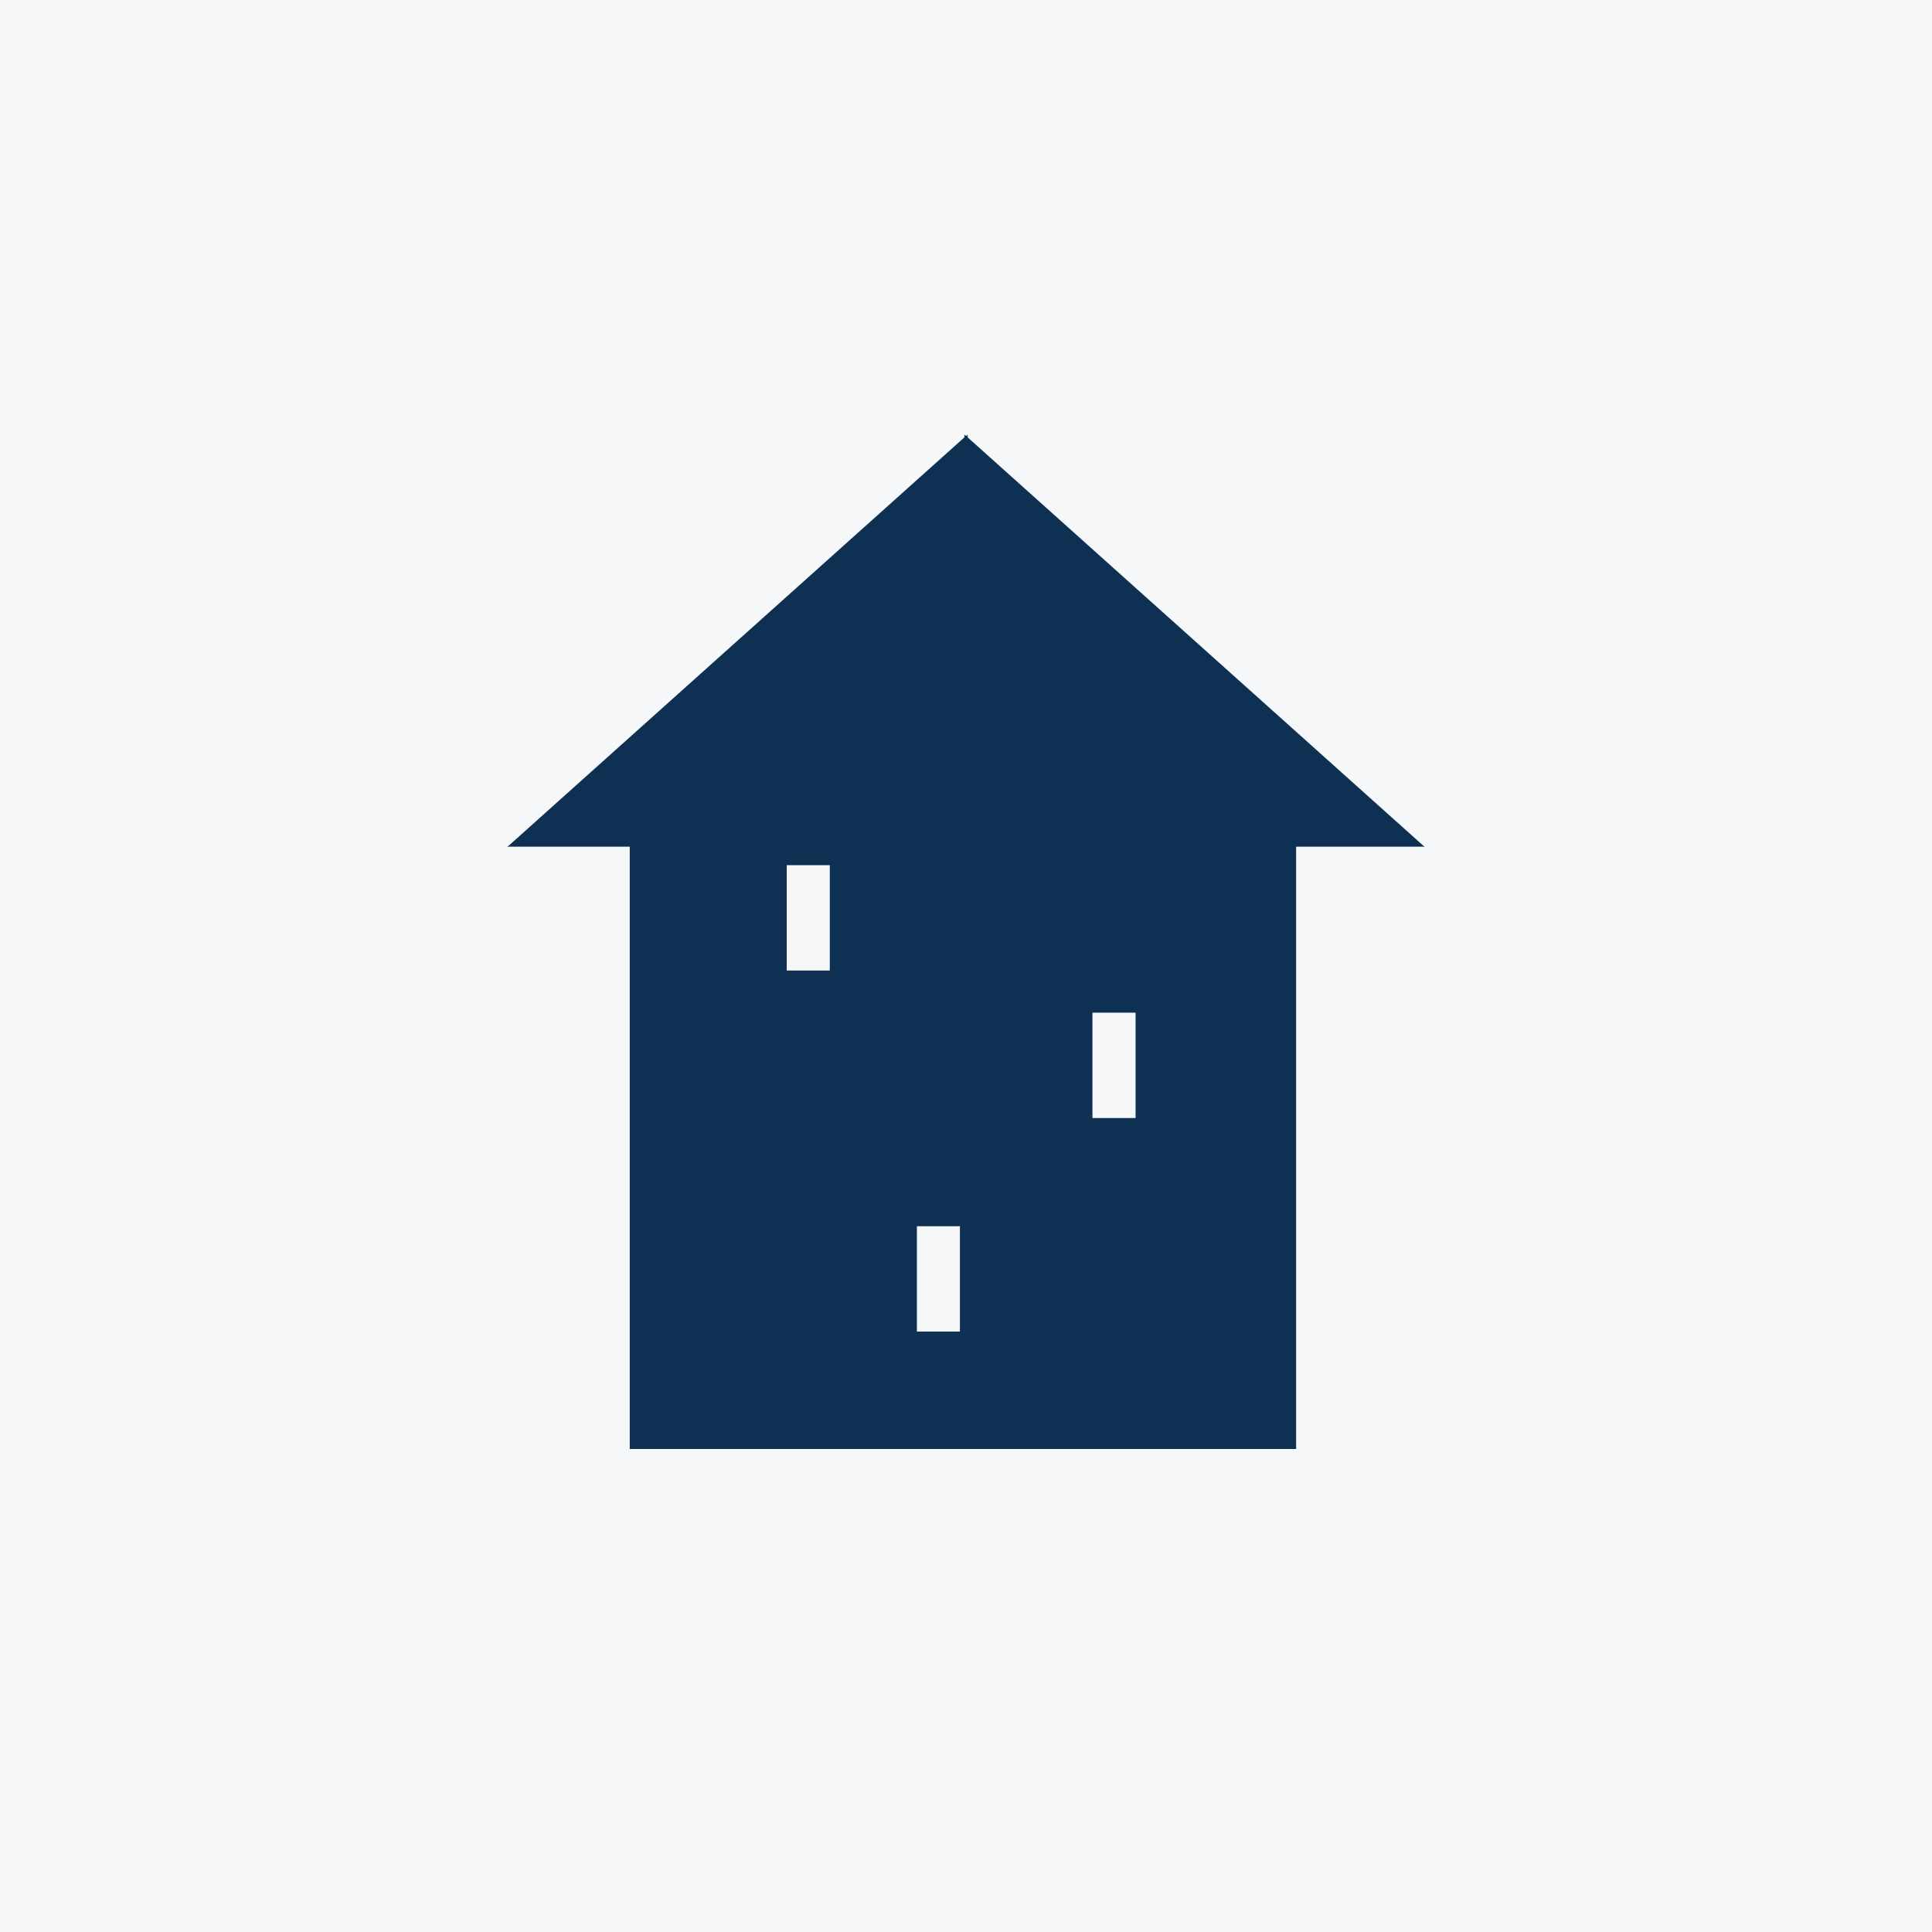
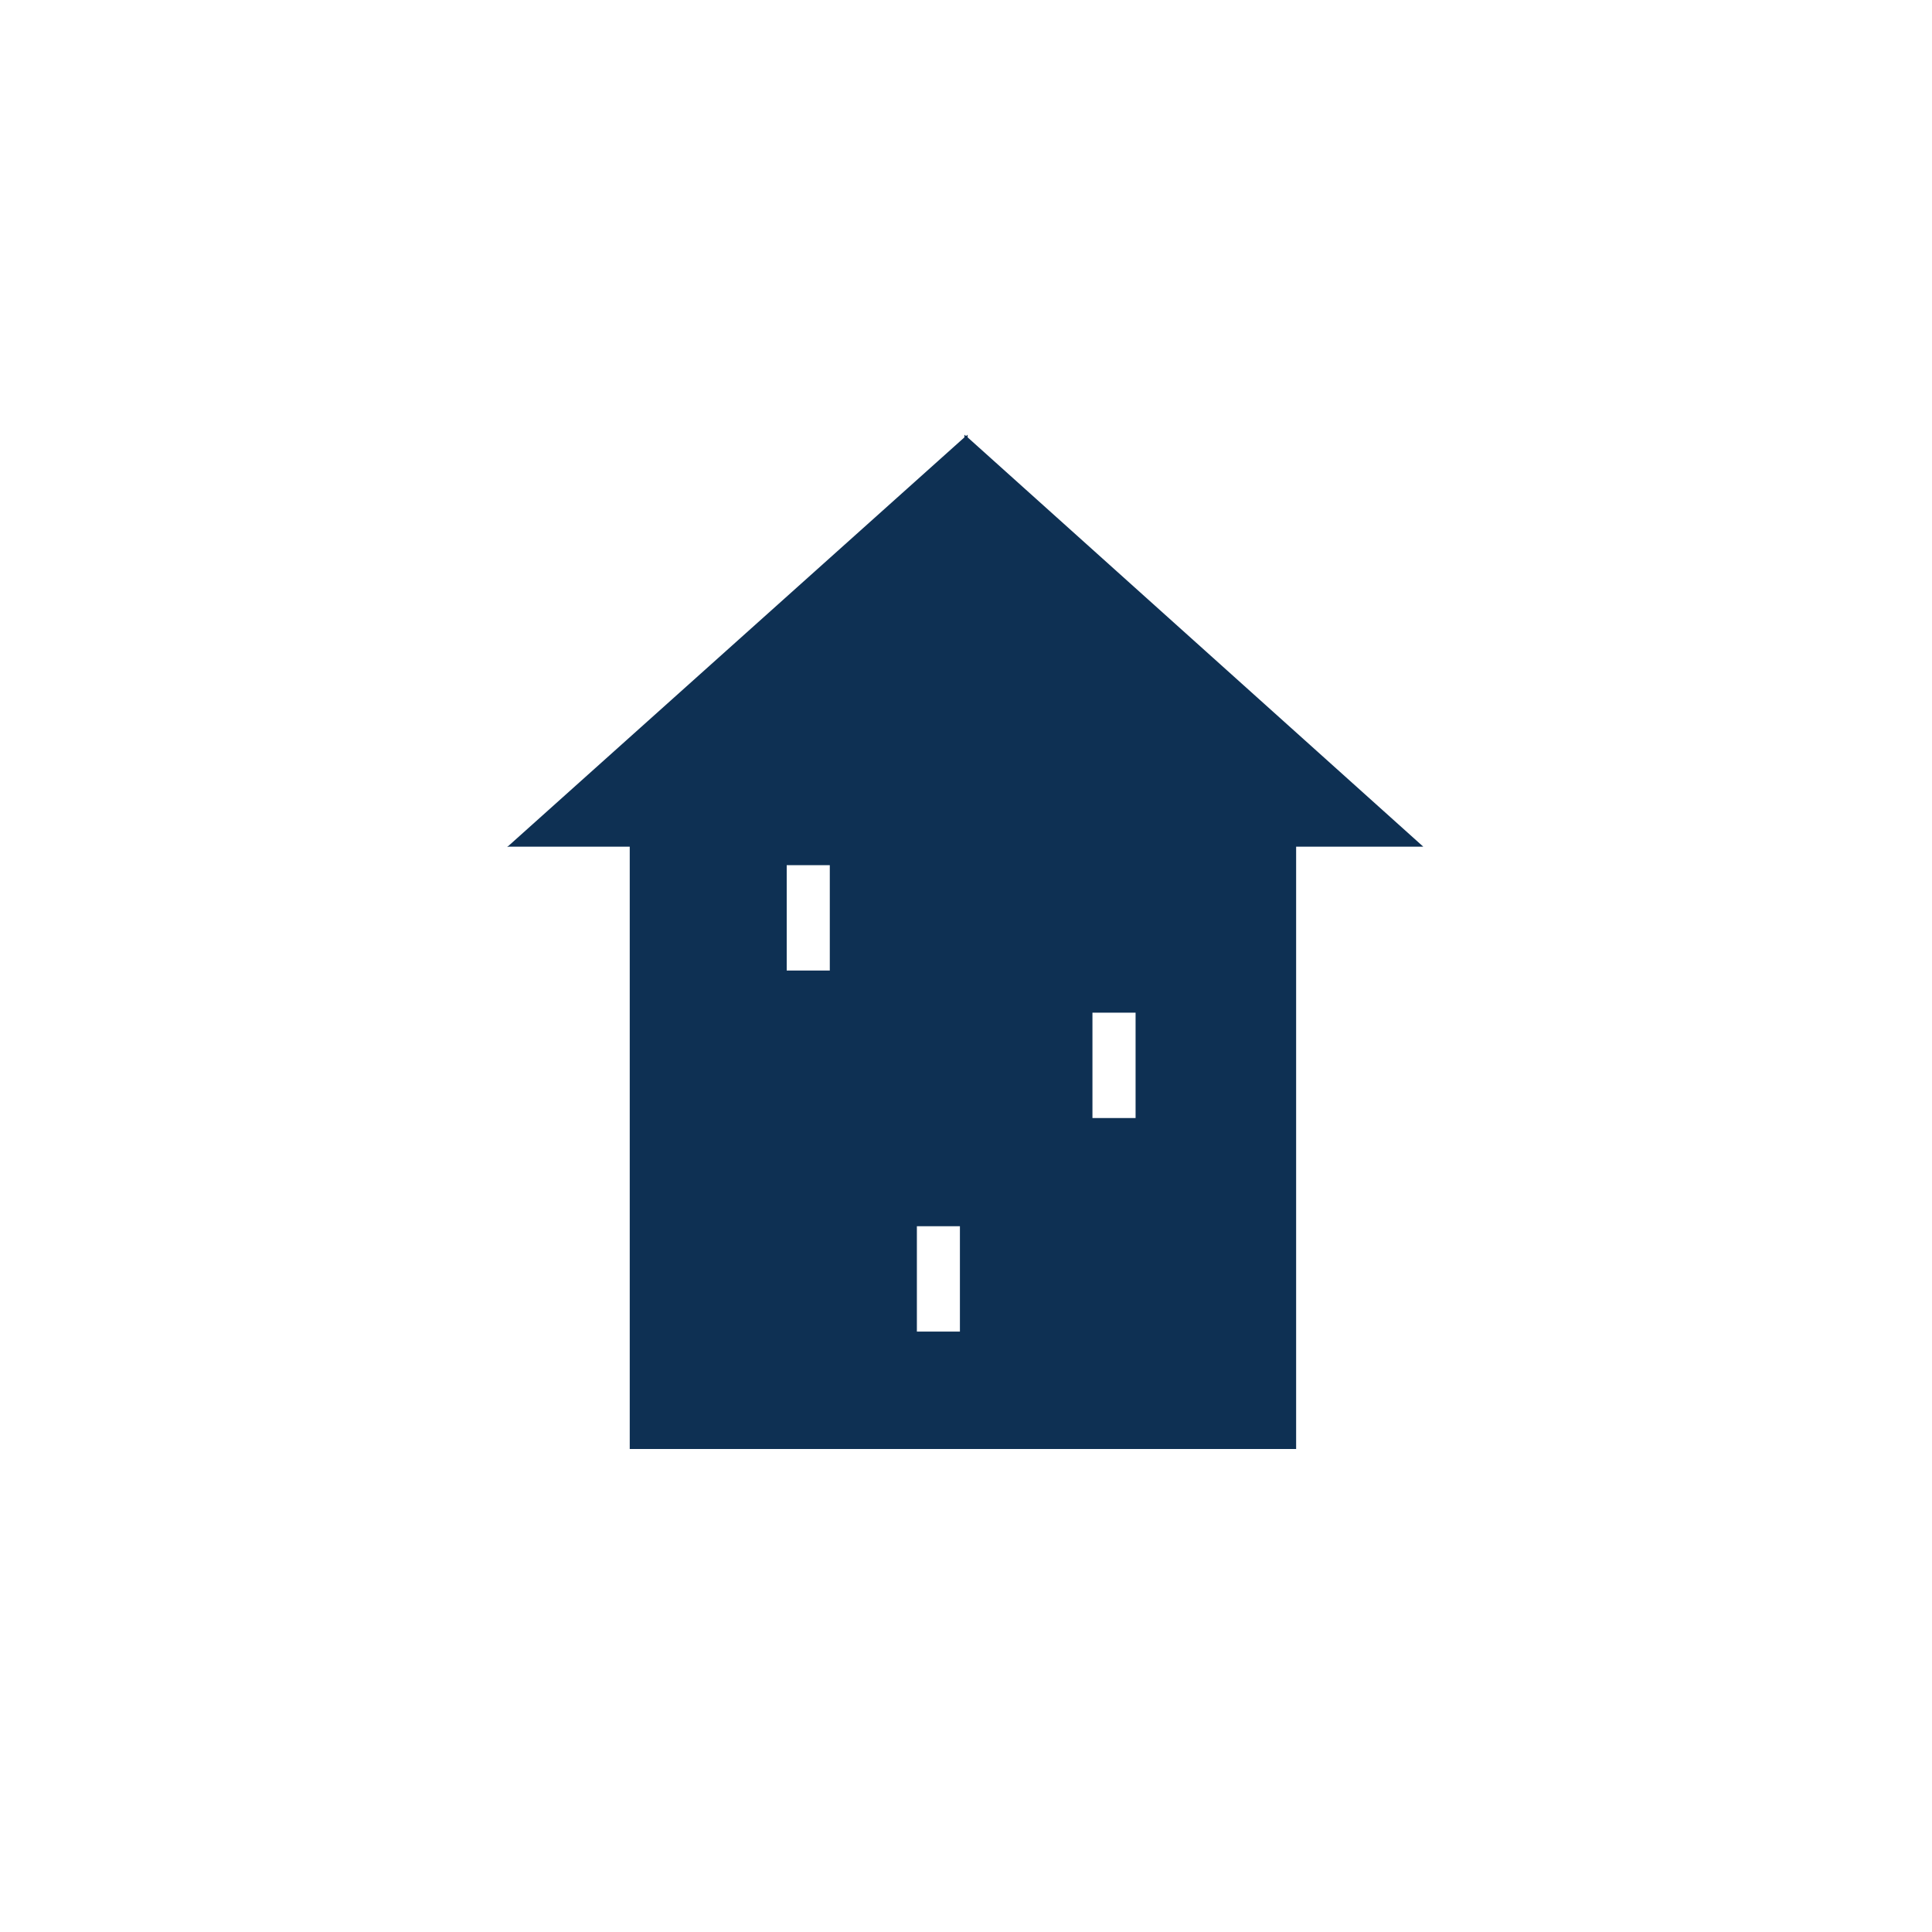
<svg xmlns="http://www.w3.org/2000/svg" width="40" height="40" viewBox="0 0 40 40" fill="none">
-   <rect width="40" height="40" fill="#F6F7F8" />
-   <path d="M23.511 23.148H22.618V20.966H23.511V23.148ZM19.874 27.569H18.983V25.388H19.874V27.569ZM17.18 20.094H16.288V17.913H17.18V20.094ZM20.034 9.055V9L20.001 9.028L19.967 9V9.055L10.5 17.538L10.533 17.53H13.038V30H26.835V17.53H29.468L29.5 17.538L20.034 9.055Z" fill="#0E3053" />
+   <path d="M23.511 23.148H22.618V20.966H23.511V23.148ZM19.874 27.569H18.983V25.388H19.874V27.569ZM17.18 20.094H16.288V17.913H17.18V20.094ZM20.034 9.055V9L20.001 9.028L19.967 9V9.055L10.5 17.538L10.533 17.53H13.038V30H26.835V17.53H29.468L20.034 9.055Z" fill="#0E3053" />
</svg>